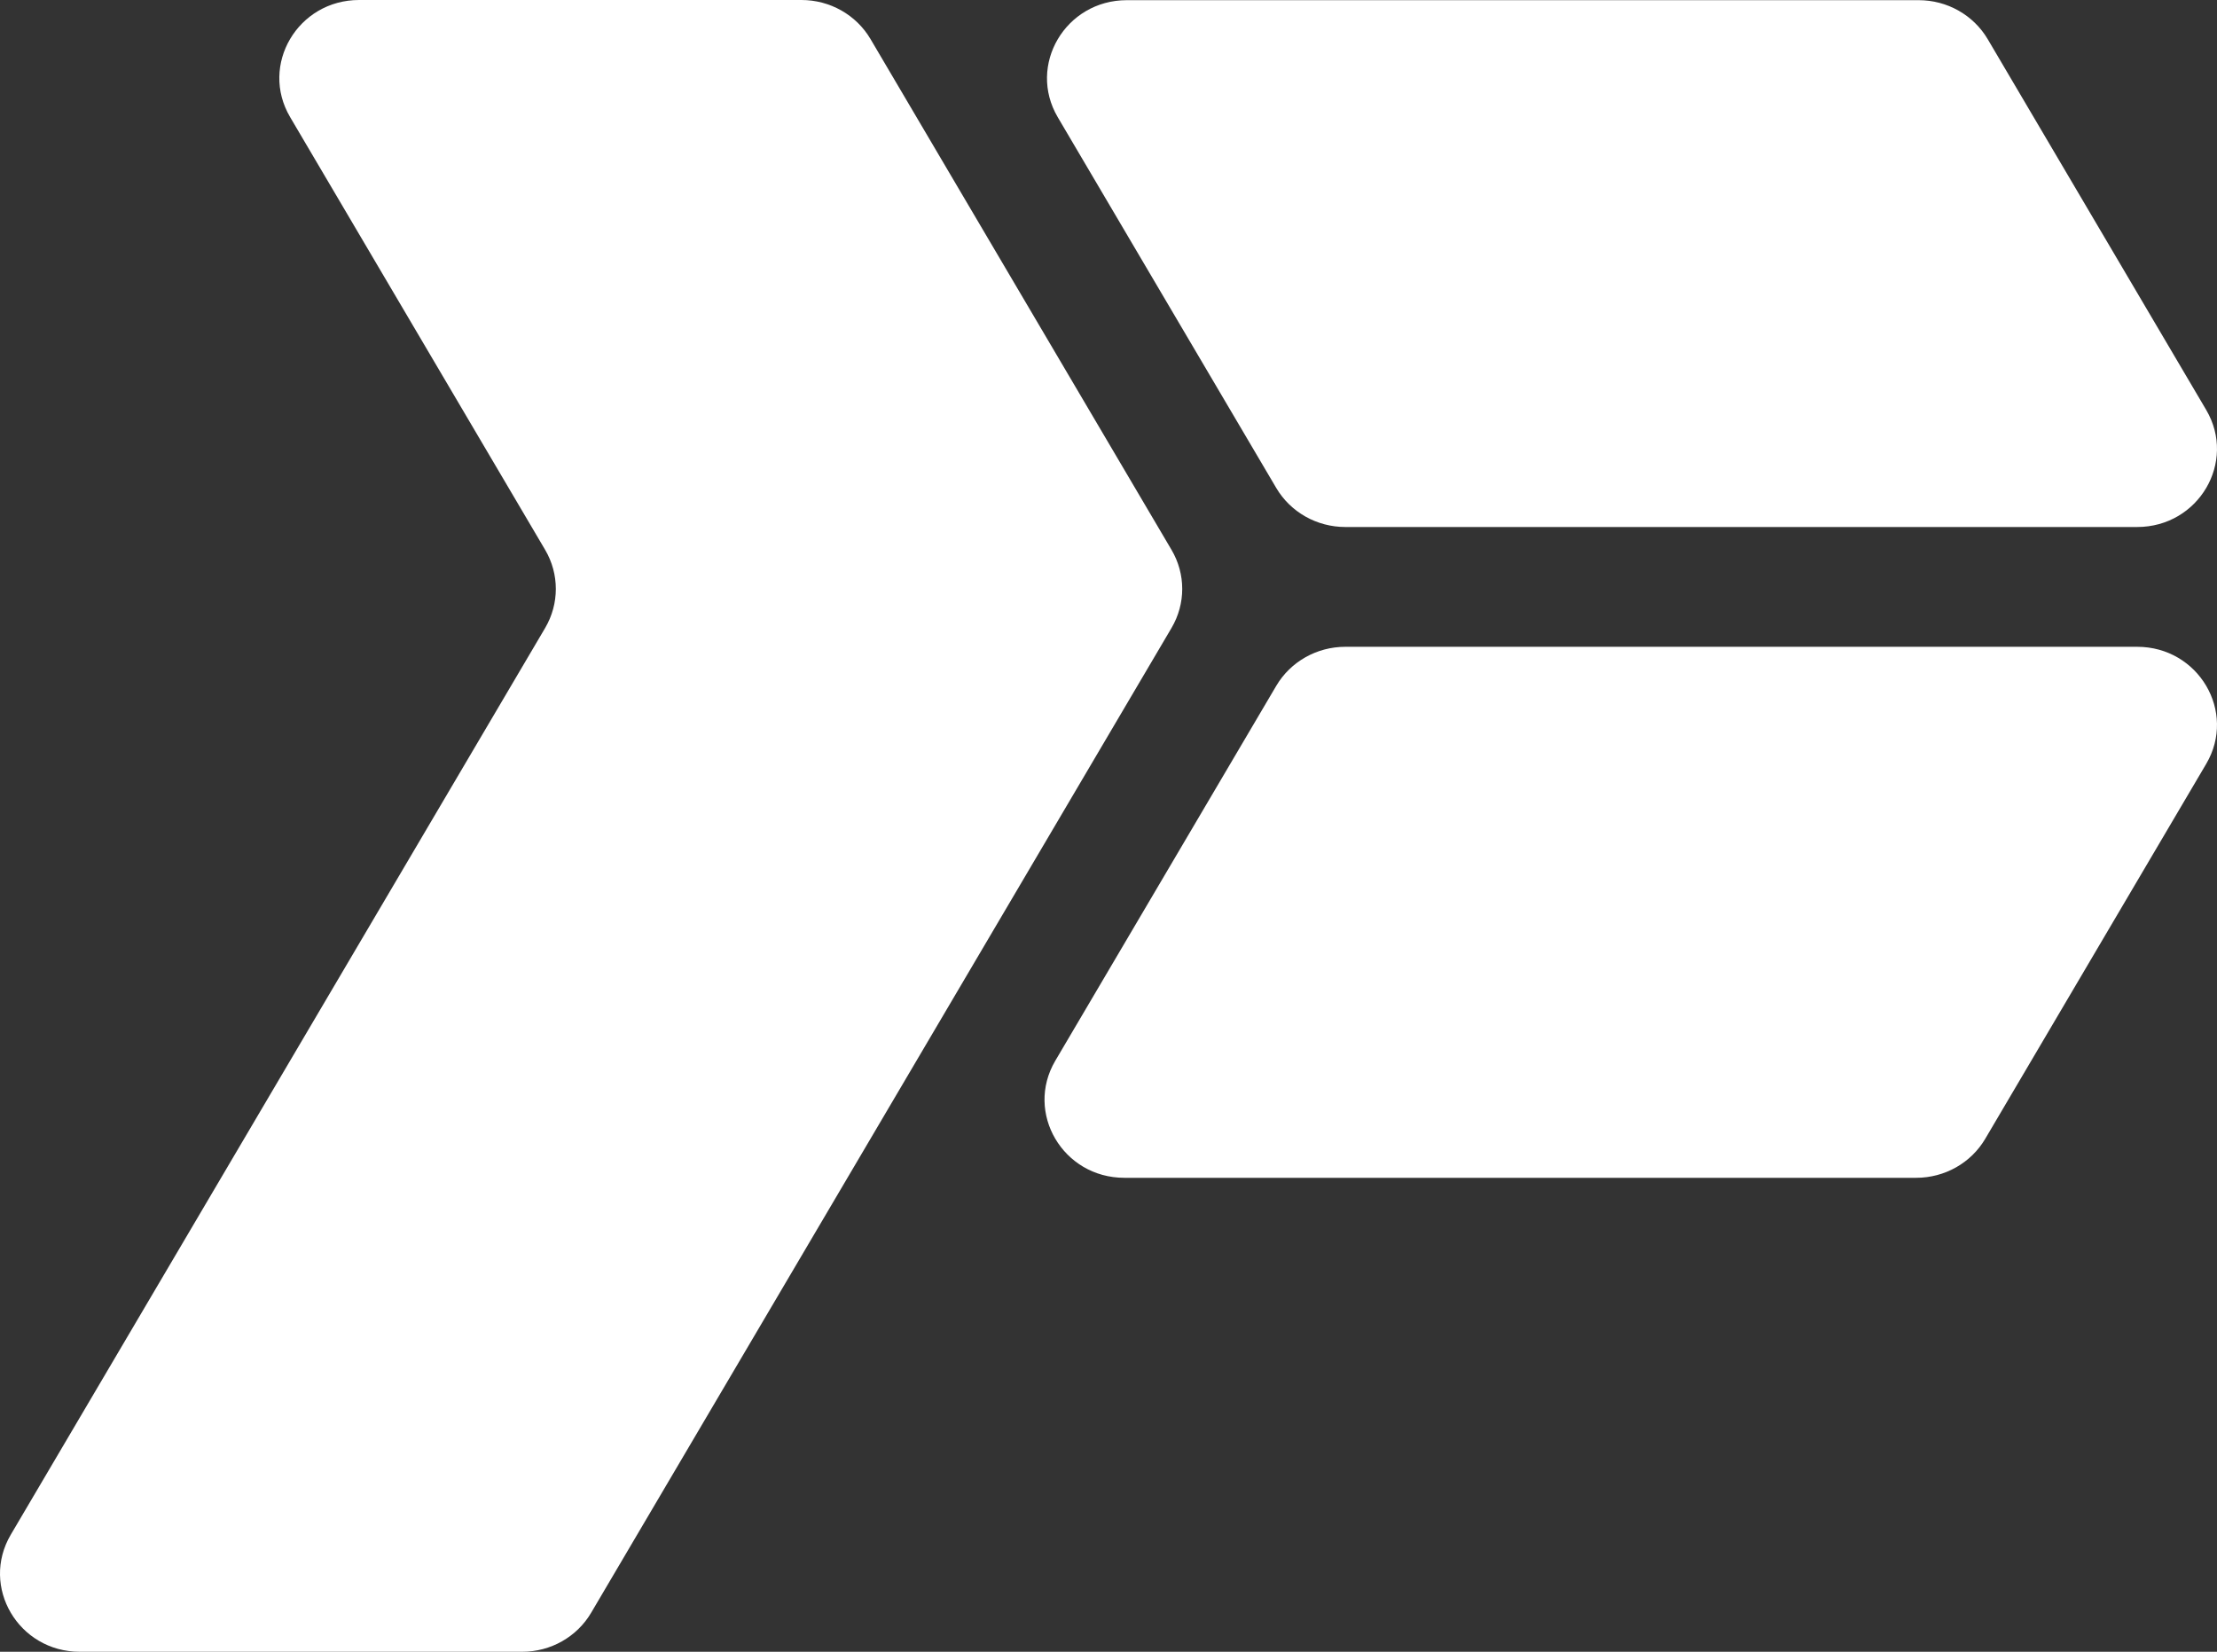
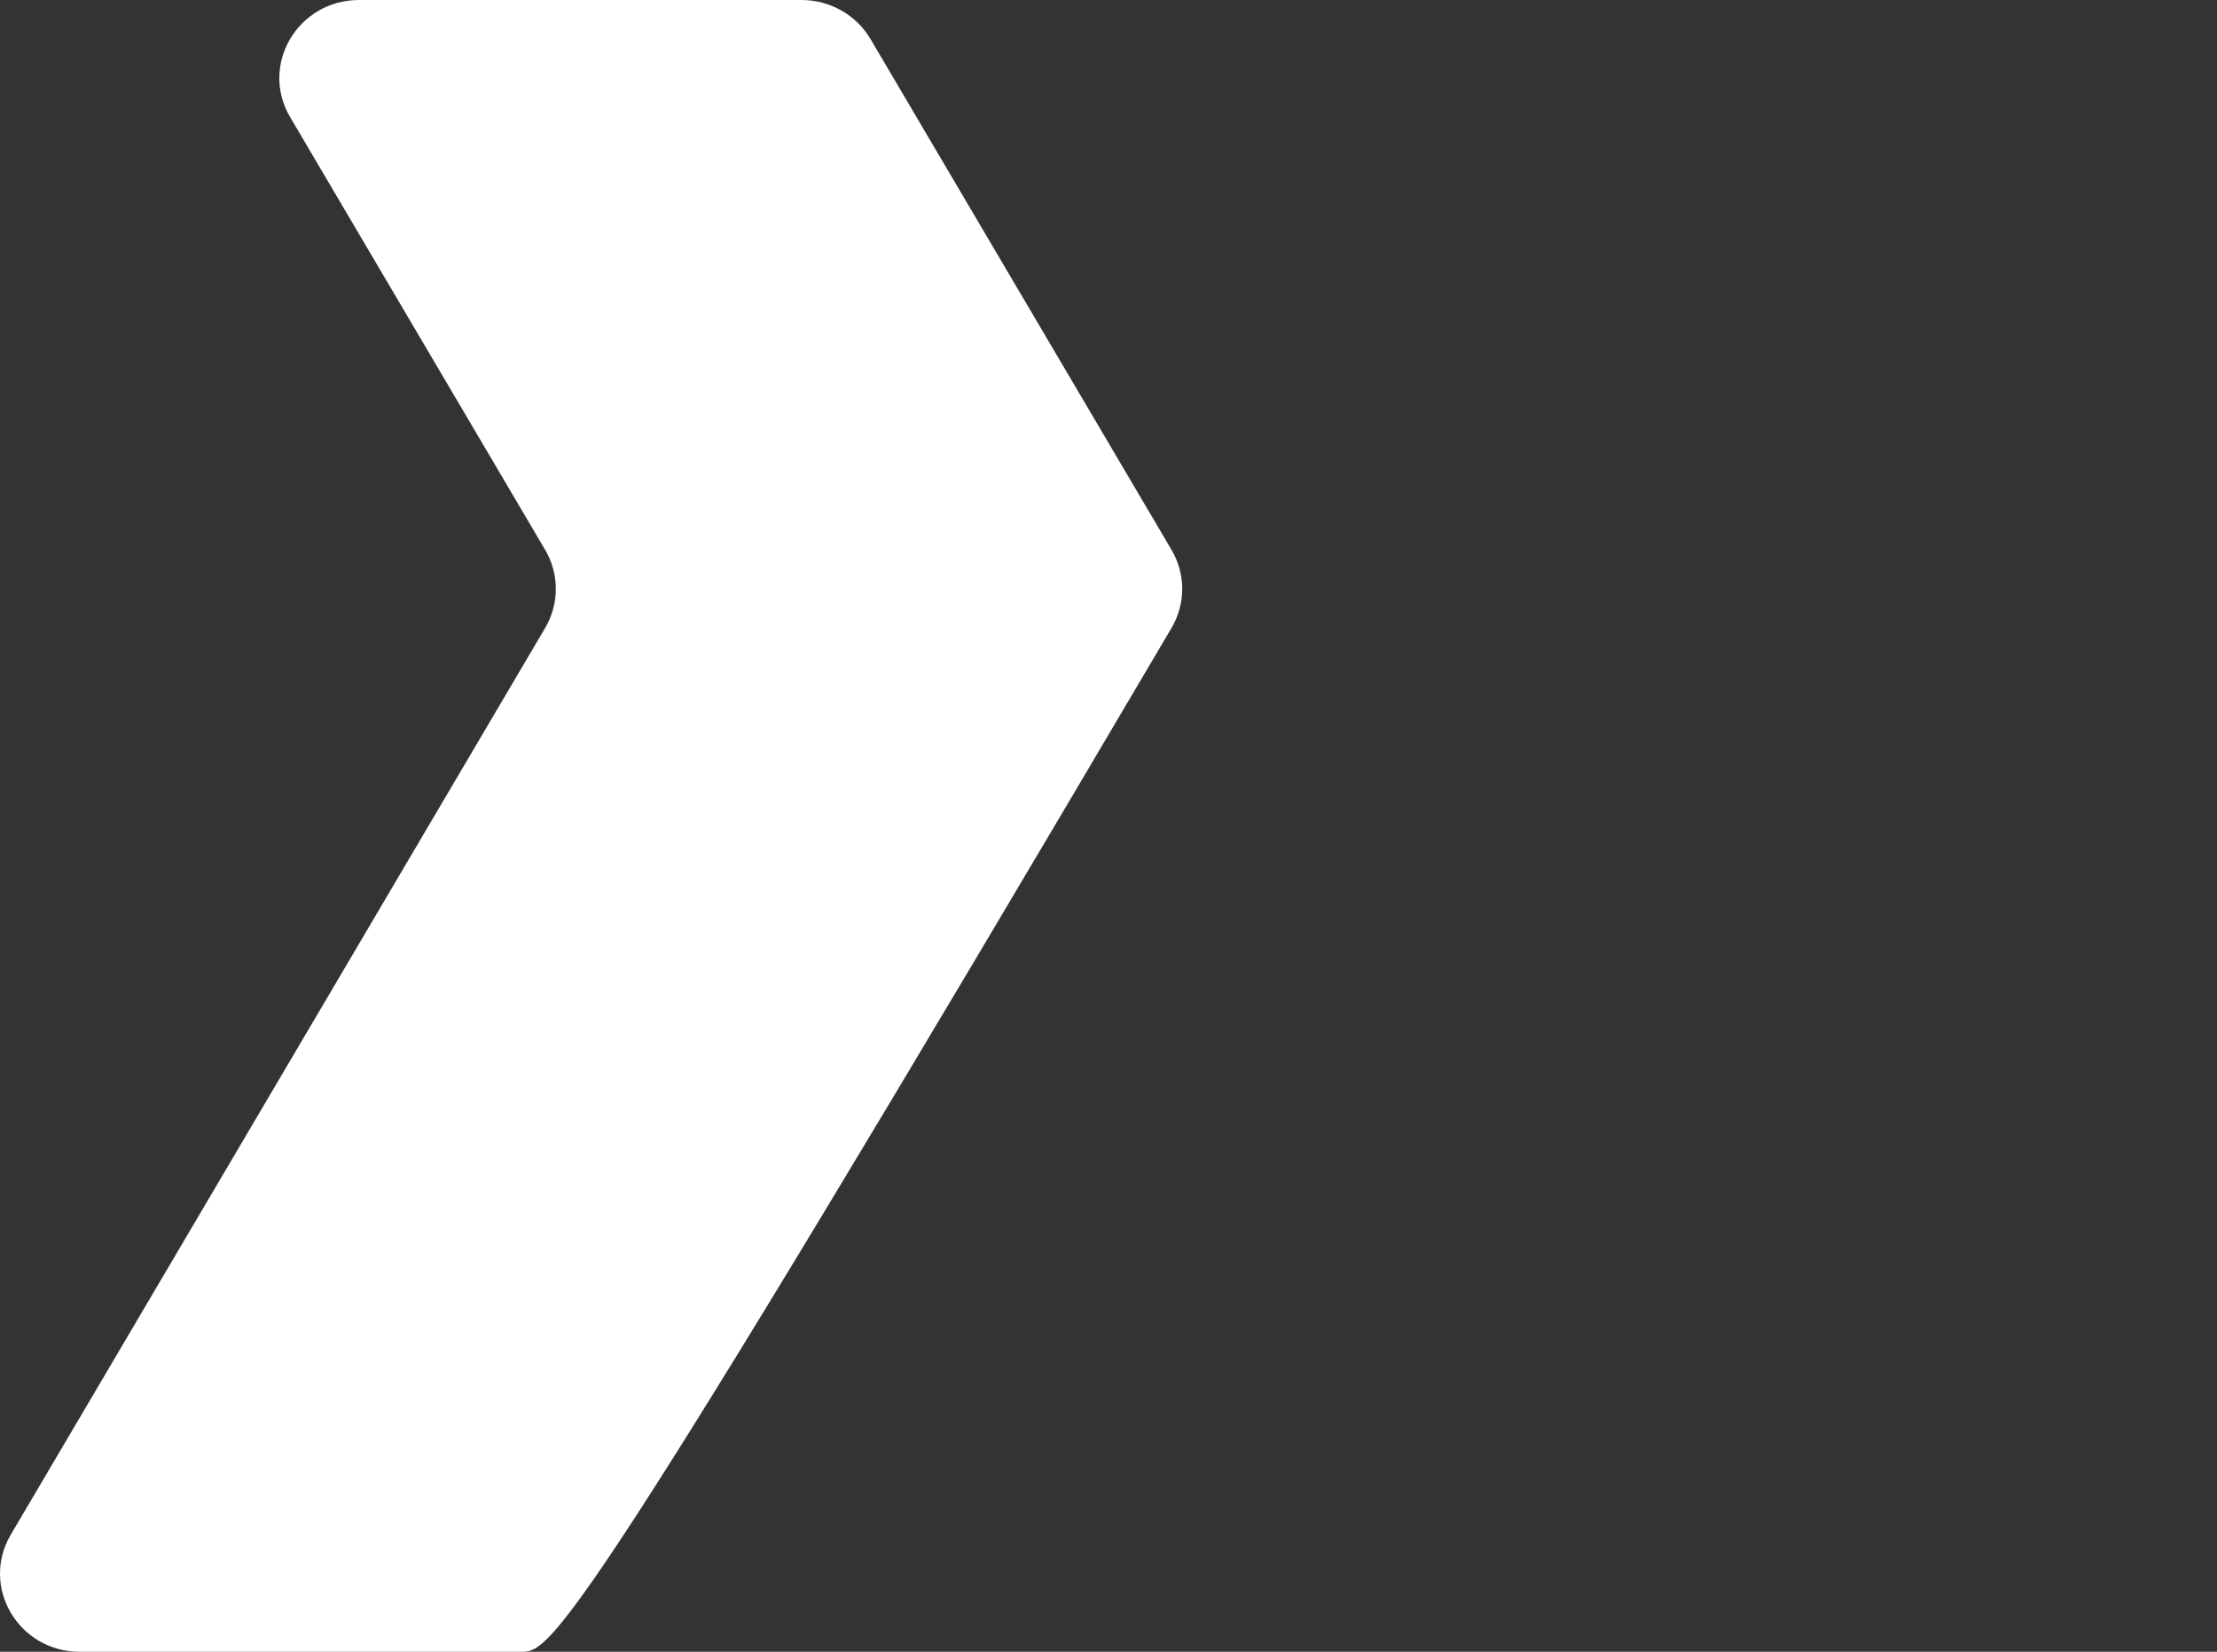
<svg xmlns="http://www.w3.org/2000/svg" width="51" height="38" viewBox="0 0 51 38" fill="none">
  <rect x="0" y="0" width="51" height="38" fill="#333333" stroke="none" />
-   <path d="M12.541 12.65L6.674 2.694C5.968 1.496 6.85 0 8.261 0H18.437C19.092 0 19.697 0.342 20.025 0.898L26.95 12.65C27.278 13.206 27.278 13.89 26.95 14.446L13.599 37.102C13.272 37.658 12.667 38 12.012 38H1.836C0.425 38 -0.457 36.504 0.248 35.306L12.541 14.446C12.868 13.89 12.868 13.206 12.541 12.65Z" fill="white" />
-   <path d="M29.359 11.226L24.333 2.697C23.628 1.5 24.51 0.004 25.921 0.004H44.138C44.793 0.004 45.398 0.346 45.726 0.902L50.752 9.431C51.457 10.628 50.575 12.124 49.164 12.124H30.947C30.292 12.124 29.687 11.782 29.359 11.226Z" fill="white" />
-   <path d="M24.276 24.403L29.359 15.778C29.687 15.222 30.292 14.88 30.947 14.88H49.164C50.575 14.88 51.457 16.376 50.752 17.573L45.669 26.198C45.342 26.754 44.736 27.096 44.081 27.096H25.864C24.453 27.096 23.571 25.6 24.276 24.403Z" fill="white" />
+   <path d="M12.541 12.65L6.674 2.694C5.968 1.496 6.85 0 8.261 0H18.437C19.092 0 19.697 0.342 20.025 0.898L26.95 12.65C27.278 13.206 27.278 13.89 26.95 14.446C13.272 37.658 12.667 38 12.012 38H1.836C0.425 38 -0.457 36.504 0.248 35.306L12.541 14.446C12.868 13.89 12.868 13.206 12.541 12.65Z" fill="white" />
</svg>